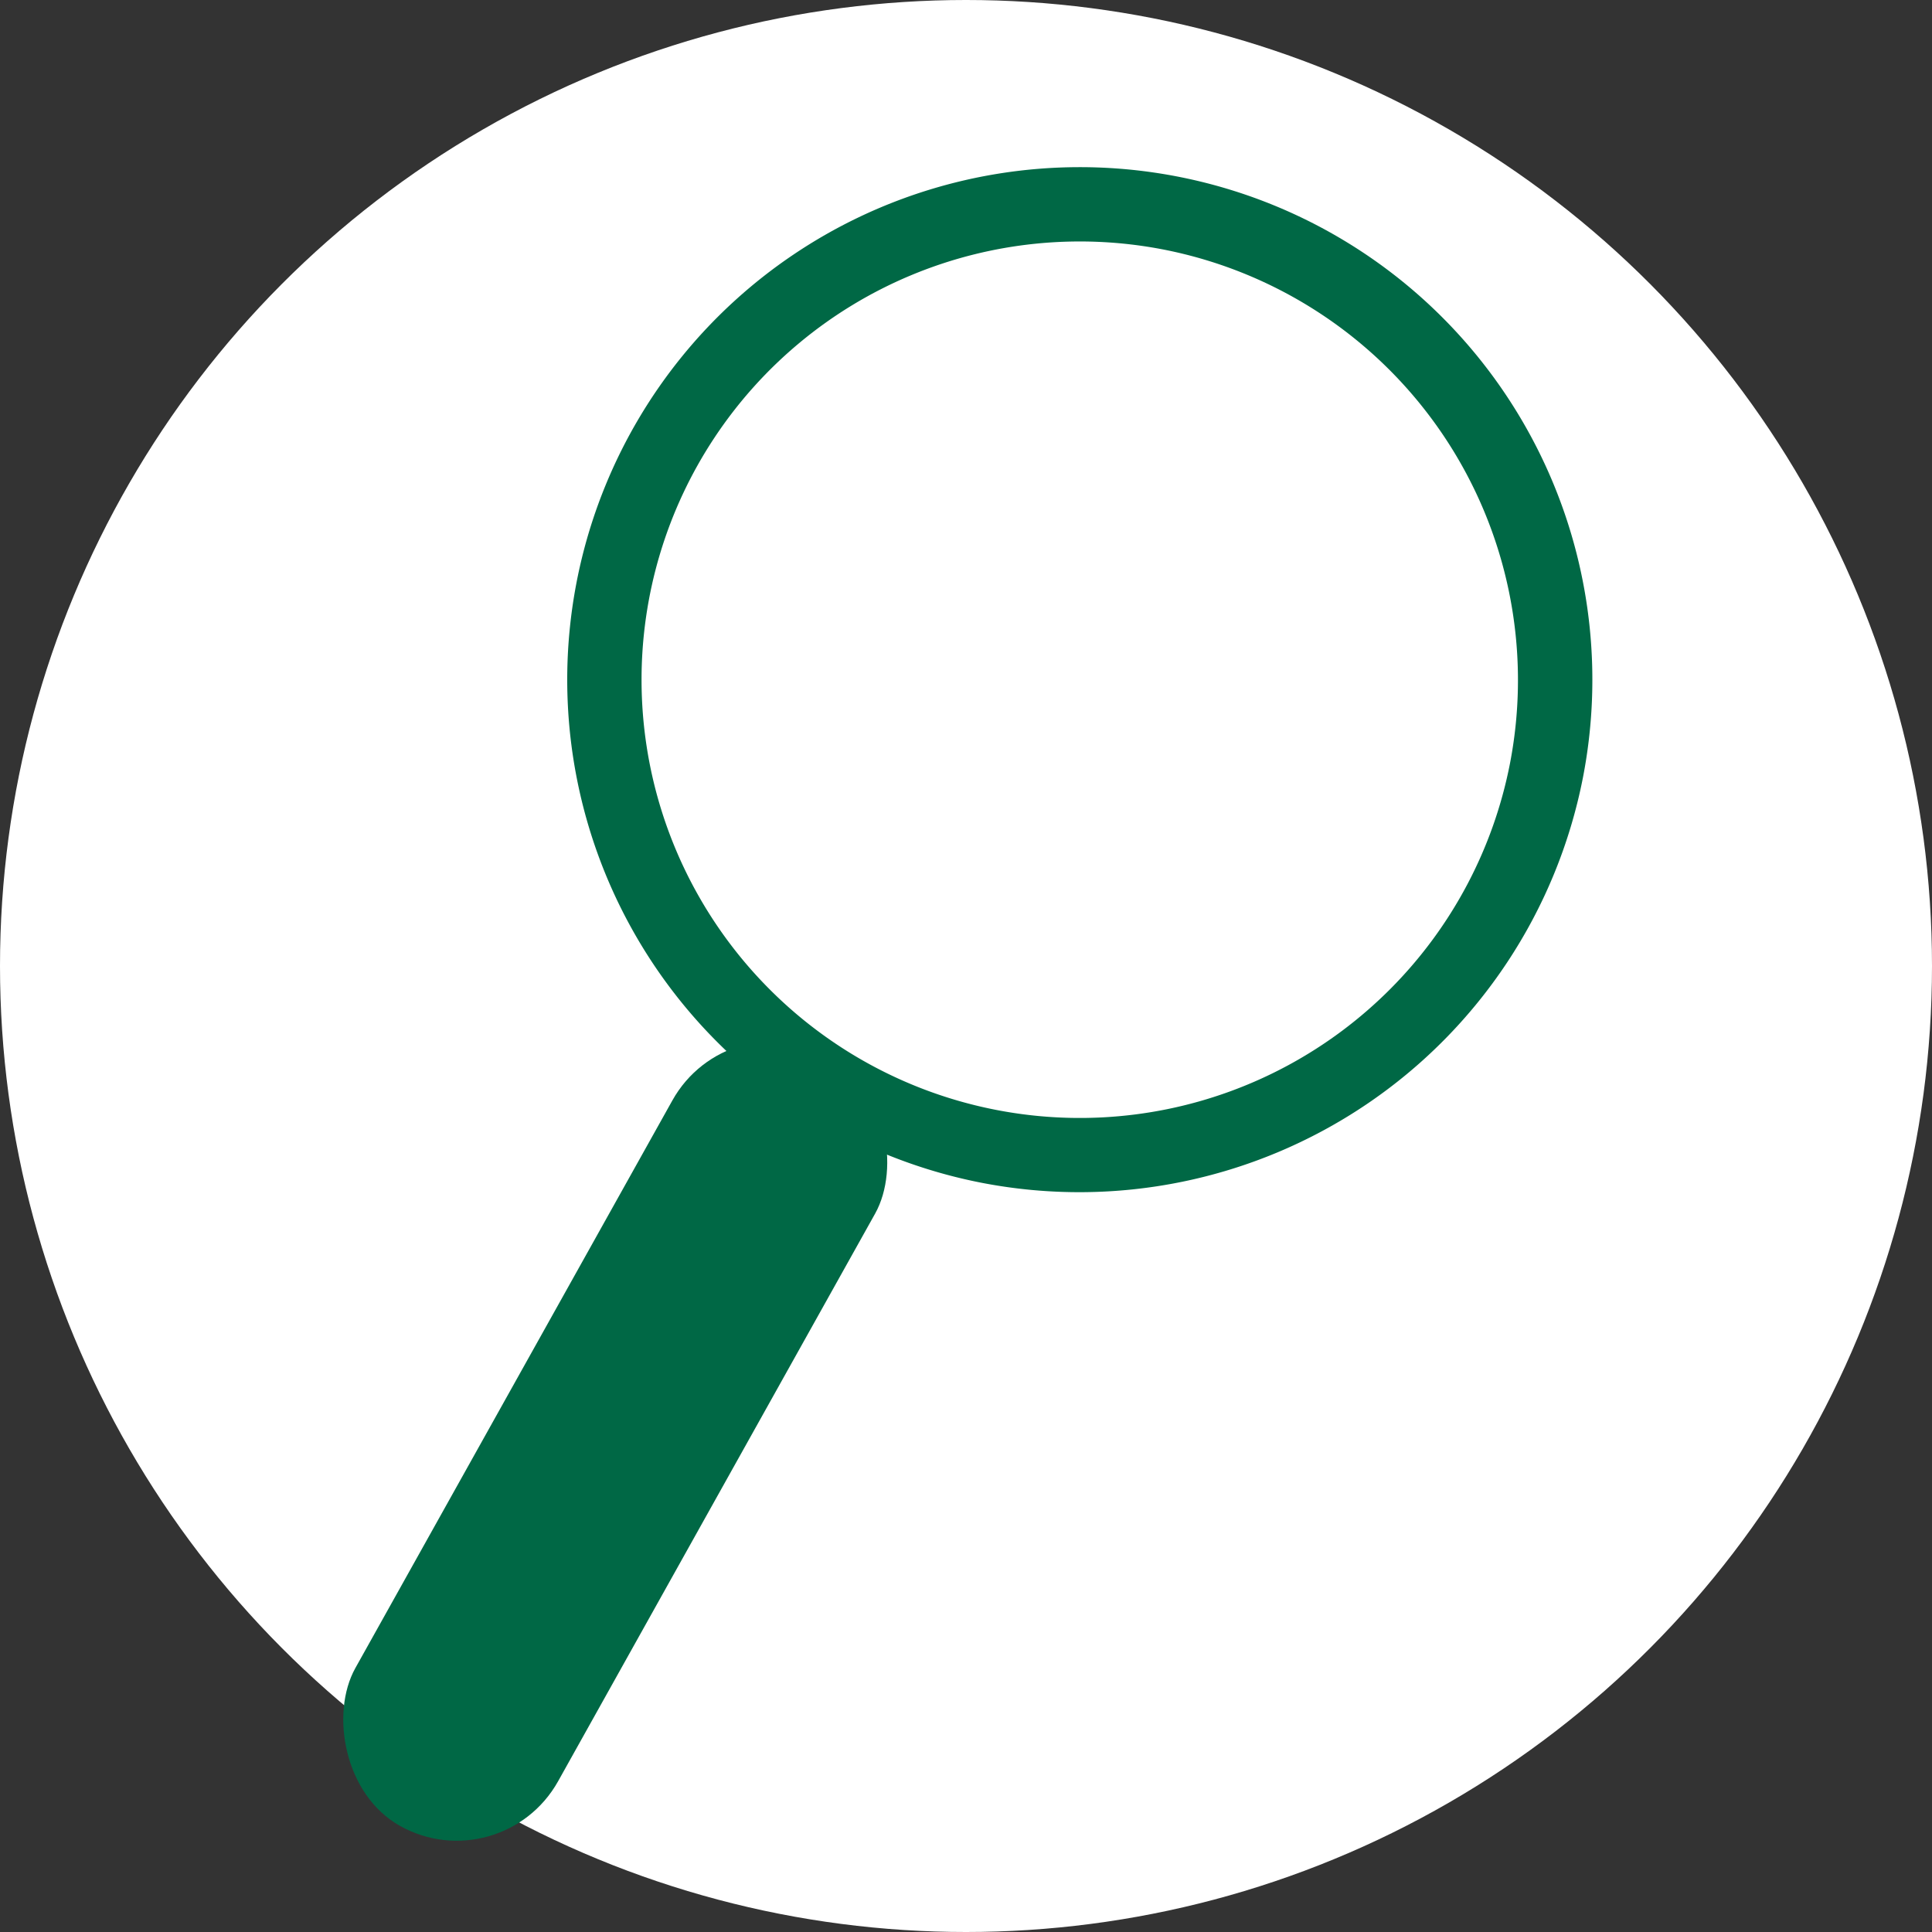
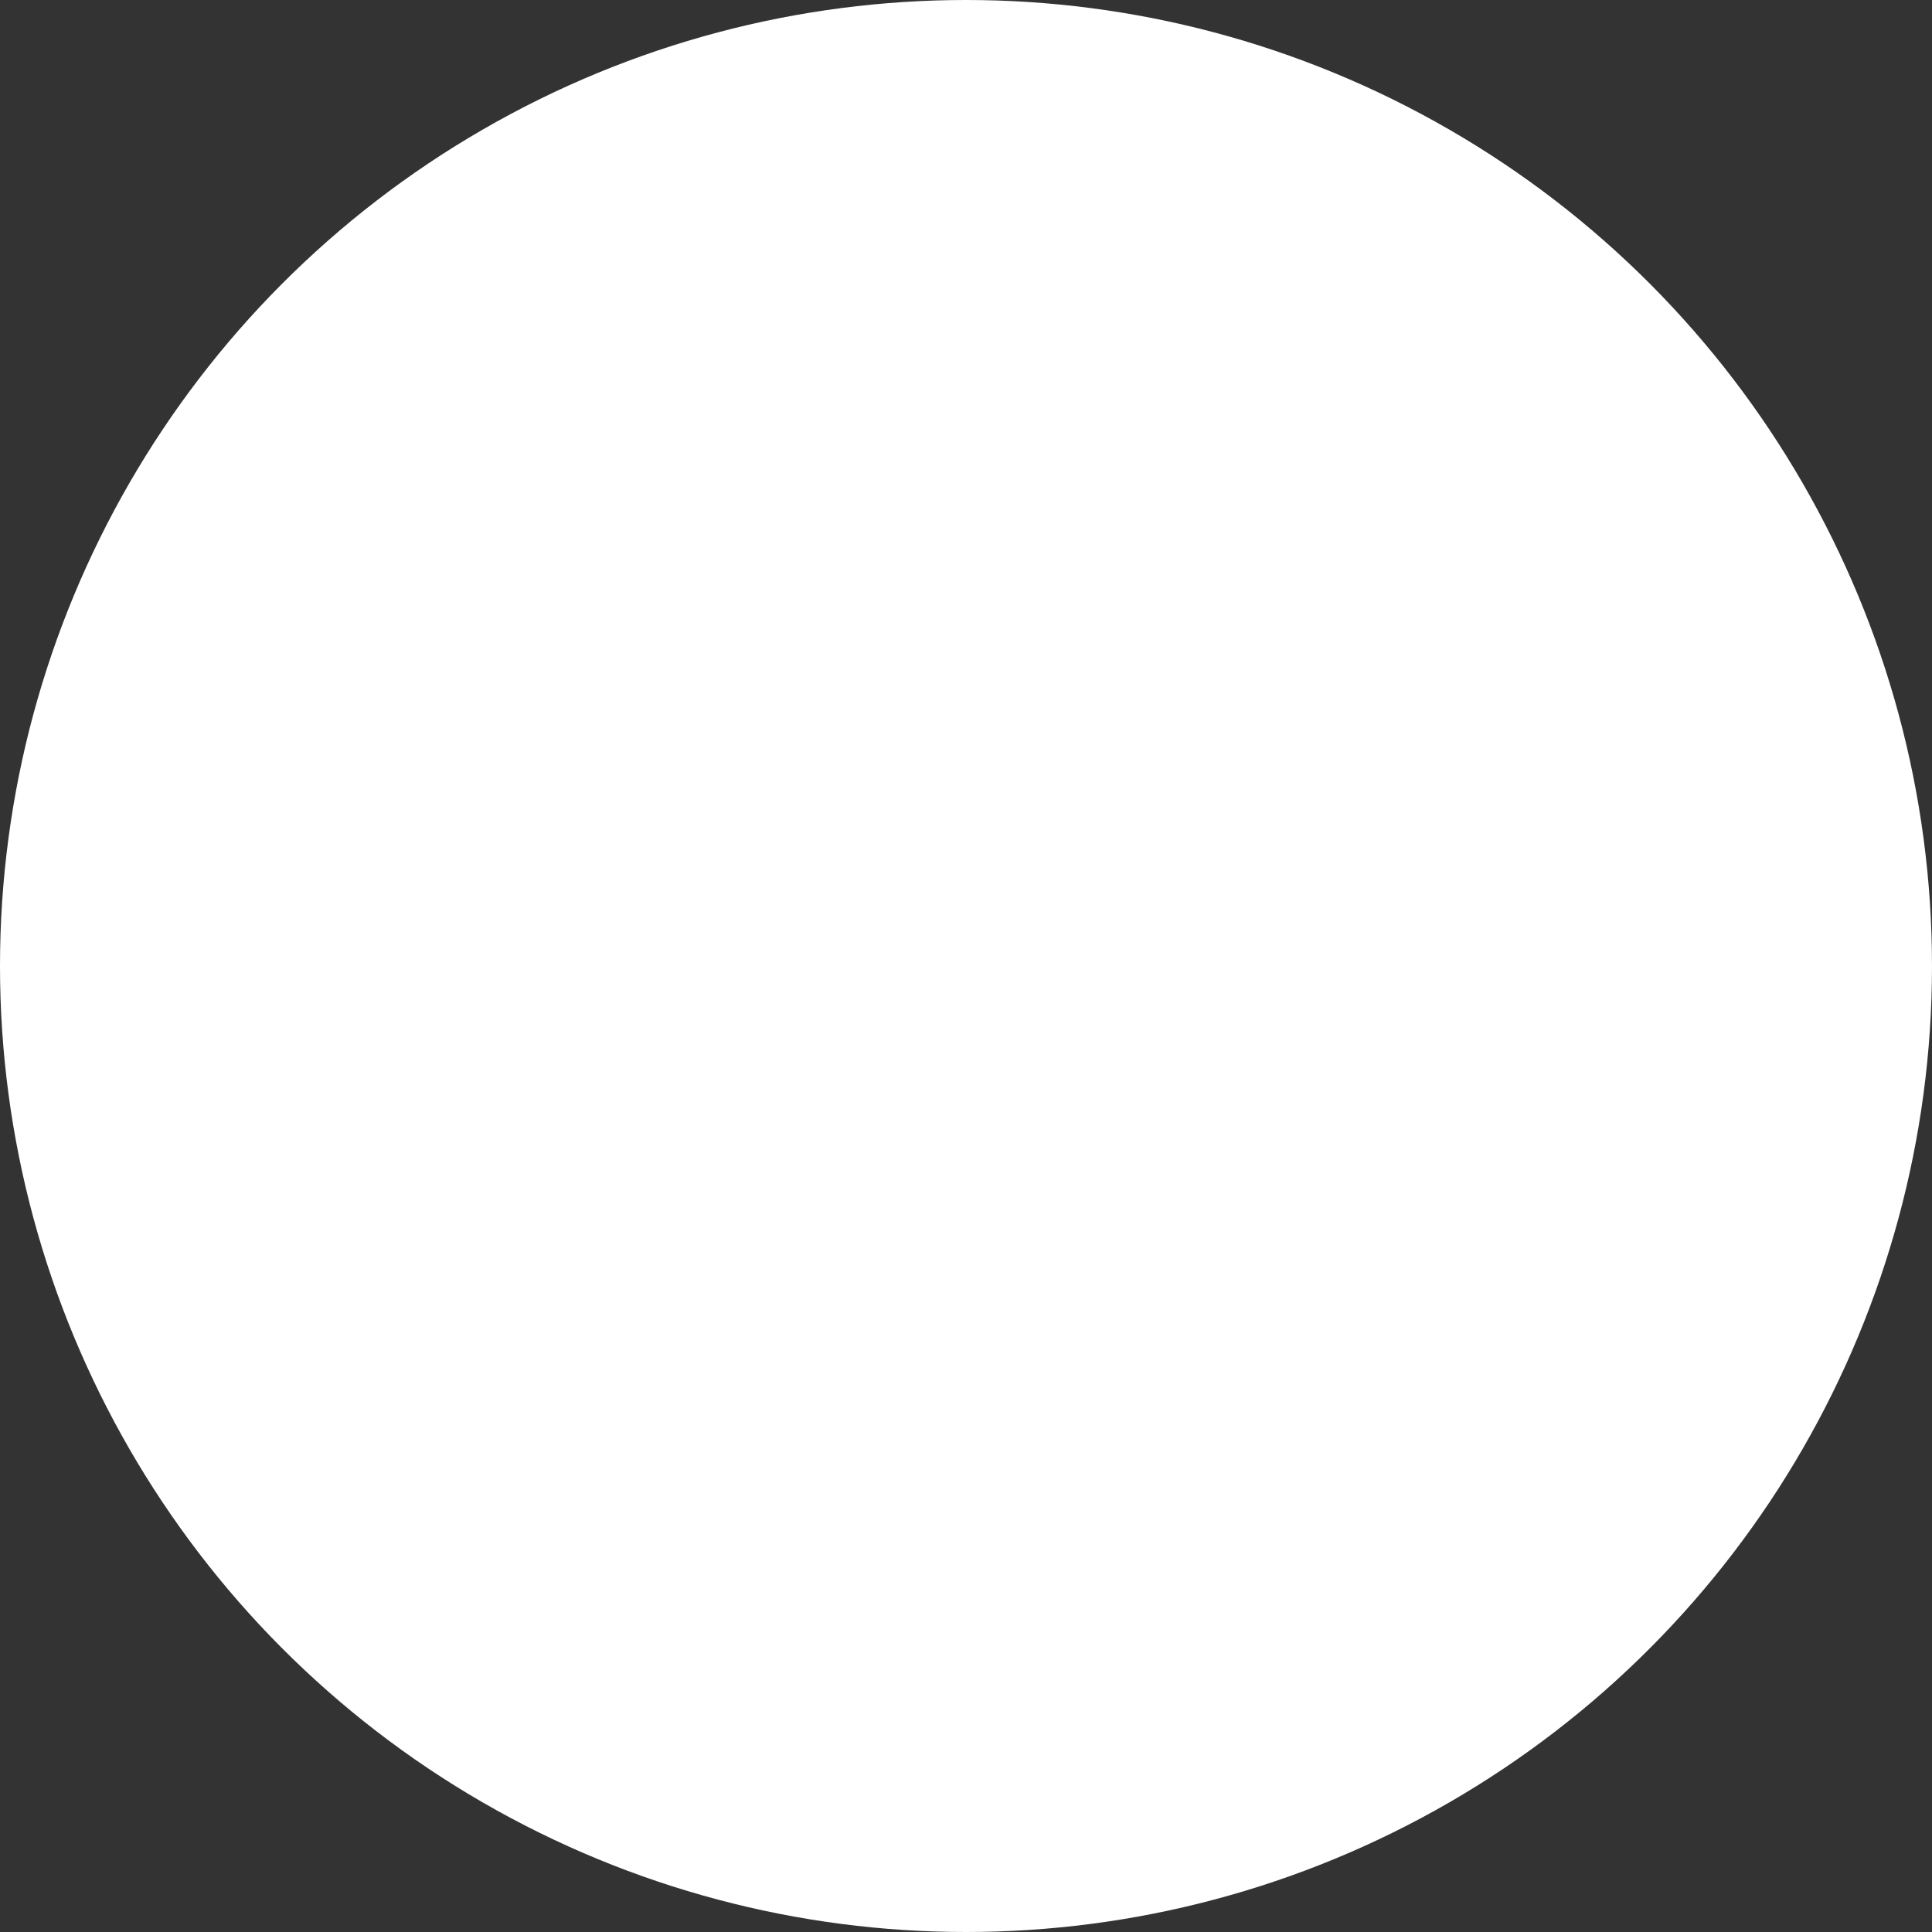
<svg xmlns="http://www.w3.org/2000/svg" id="Group_445" data-name="Group 445" width="43" height="43" viewBox="0 0 43 43">
  <rect x="0" y="0" width="43" height="43" fill="#333333" stroke="none" />
  <g id="Group_390" data-name="Group 390">
    <g id="Group_381" data-name="Group 381">
      <circle id="Ellipse_3" data-name="Ellipse 3" cx="21.5" cy="21.5" r="21.5" fill="#fff" />
    </g>
  </g>
  <g id="Group_382" data-name="Group 382" transform="translate(14.002 1.557) rotate(11)">
-     <path id="Path_299" data-name="Path 299" d="M11.408,22.816A11.408,11.408,0,1,1,22.815,11.408,11.421,11.421,0,0,1,11.408,22.816Zm0-21.162a9.754,9.754,0,1,0,9.753,9.754A9.765,9.765,0,0,0,11.408,1.654Z" transform="translate(1.029 0)" fill="#006845" />
-     <rect id="Rectangle_13" data-name="Rectangle 13" width="5.168" height="19.638" rx="2.584" transform="translate(6.128 19.874) rotate(18.183)" fill="#006845" />
-   </g>
+     </g>
</svg>